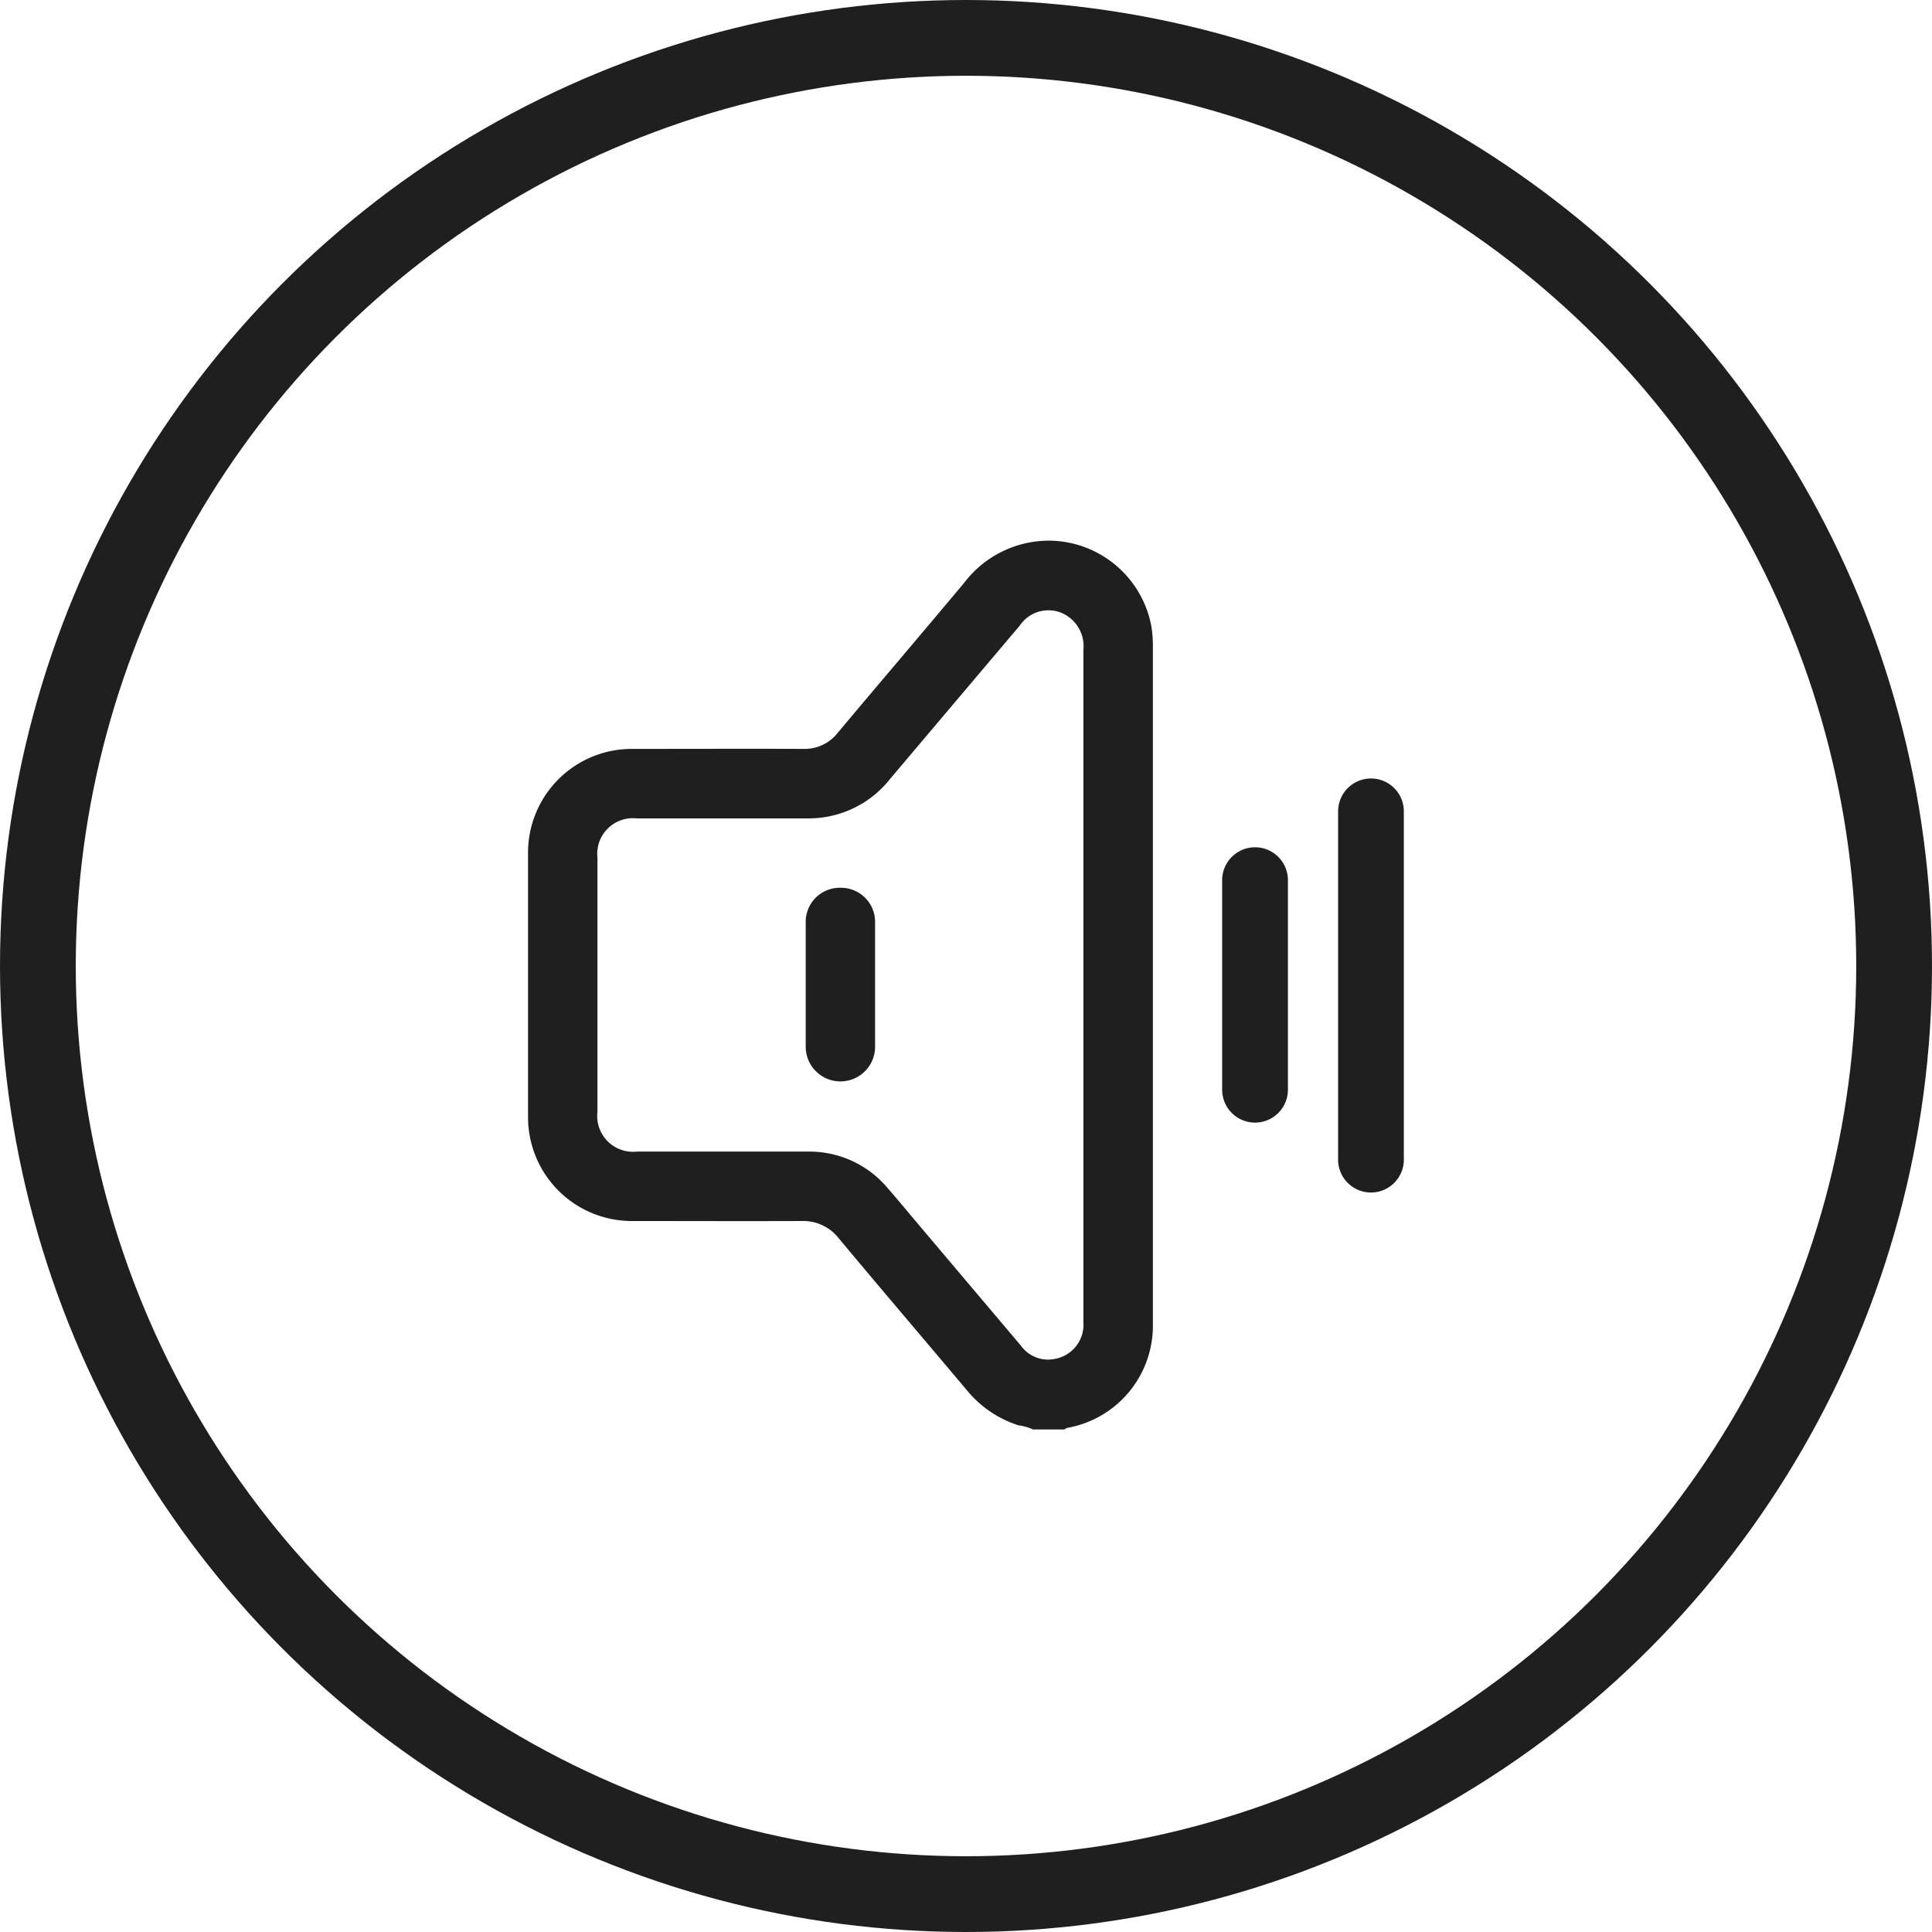
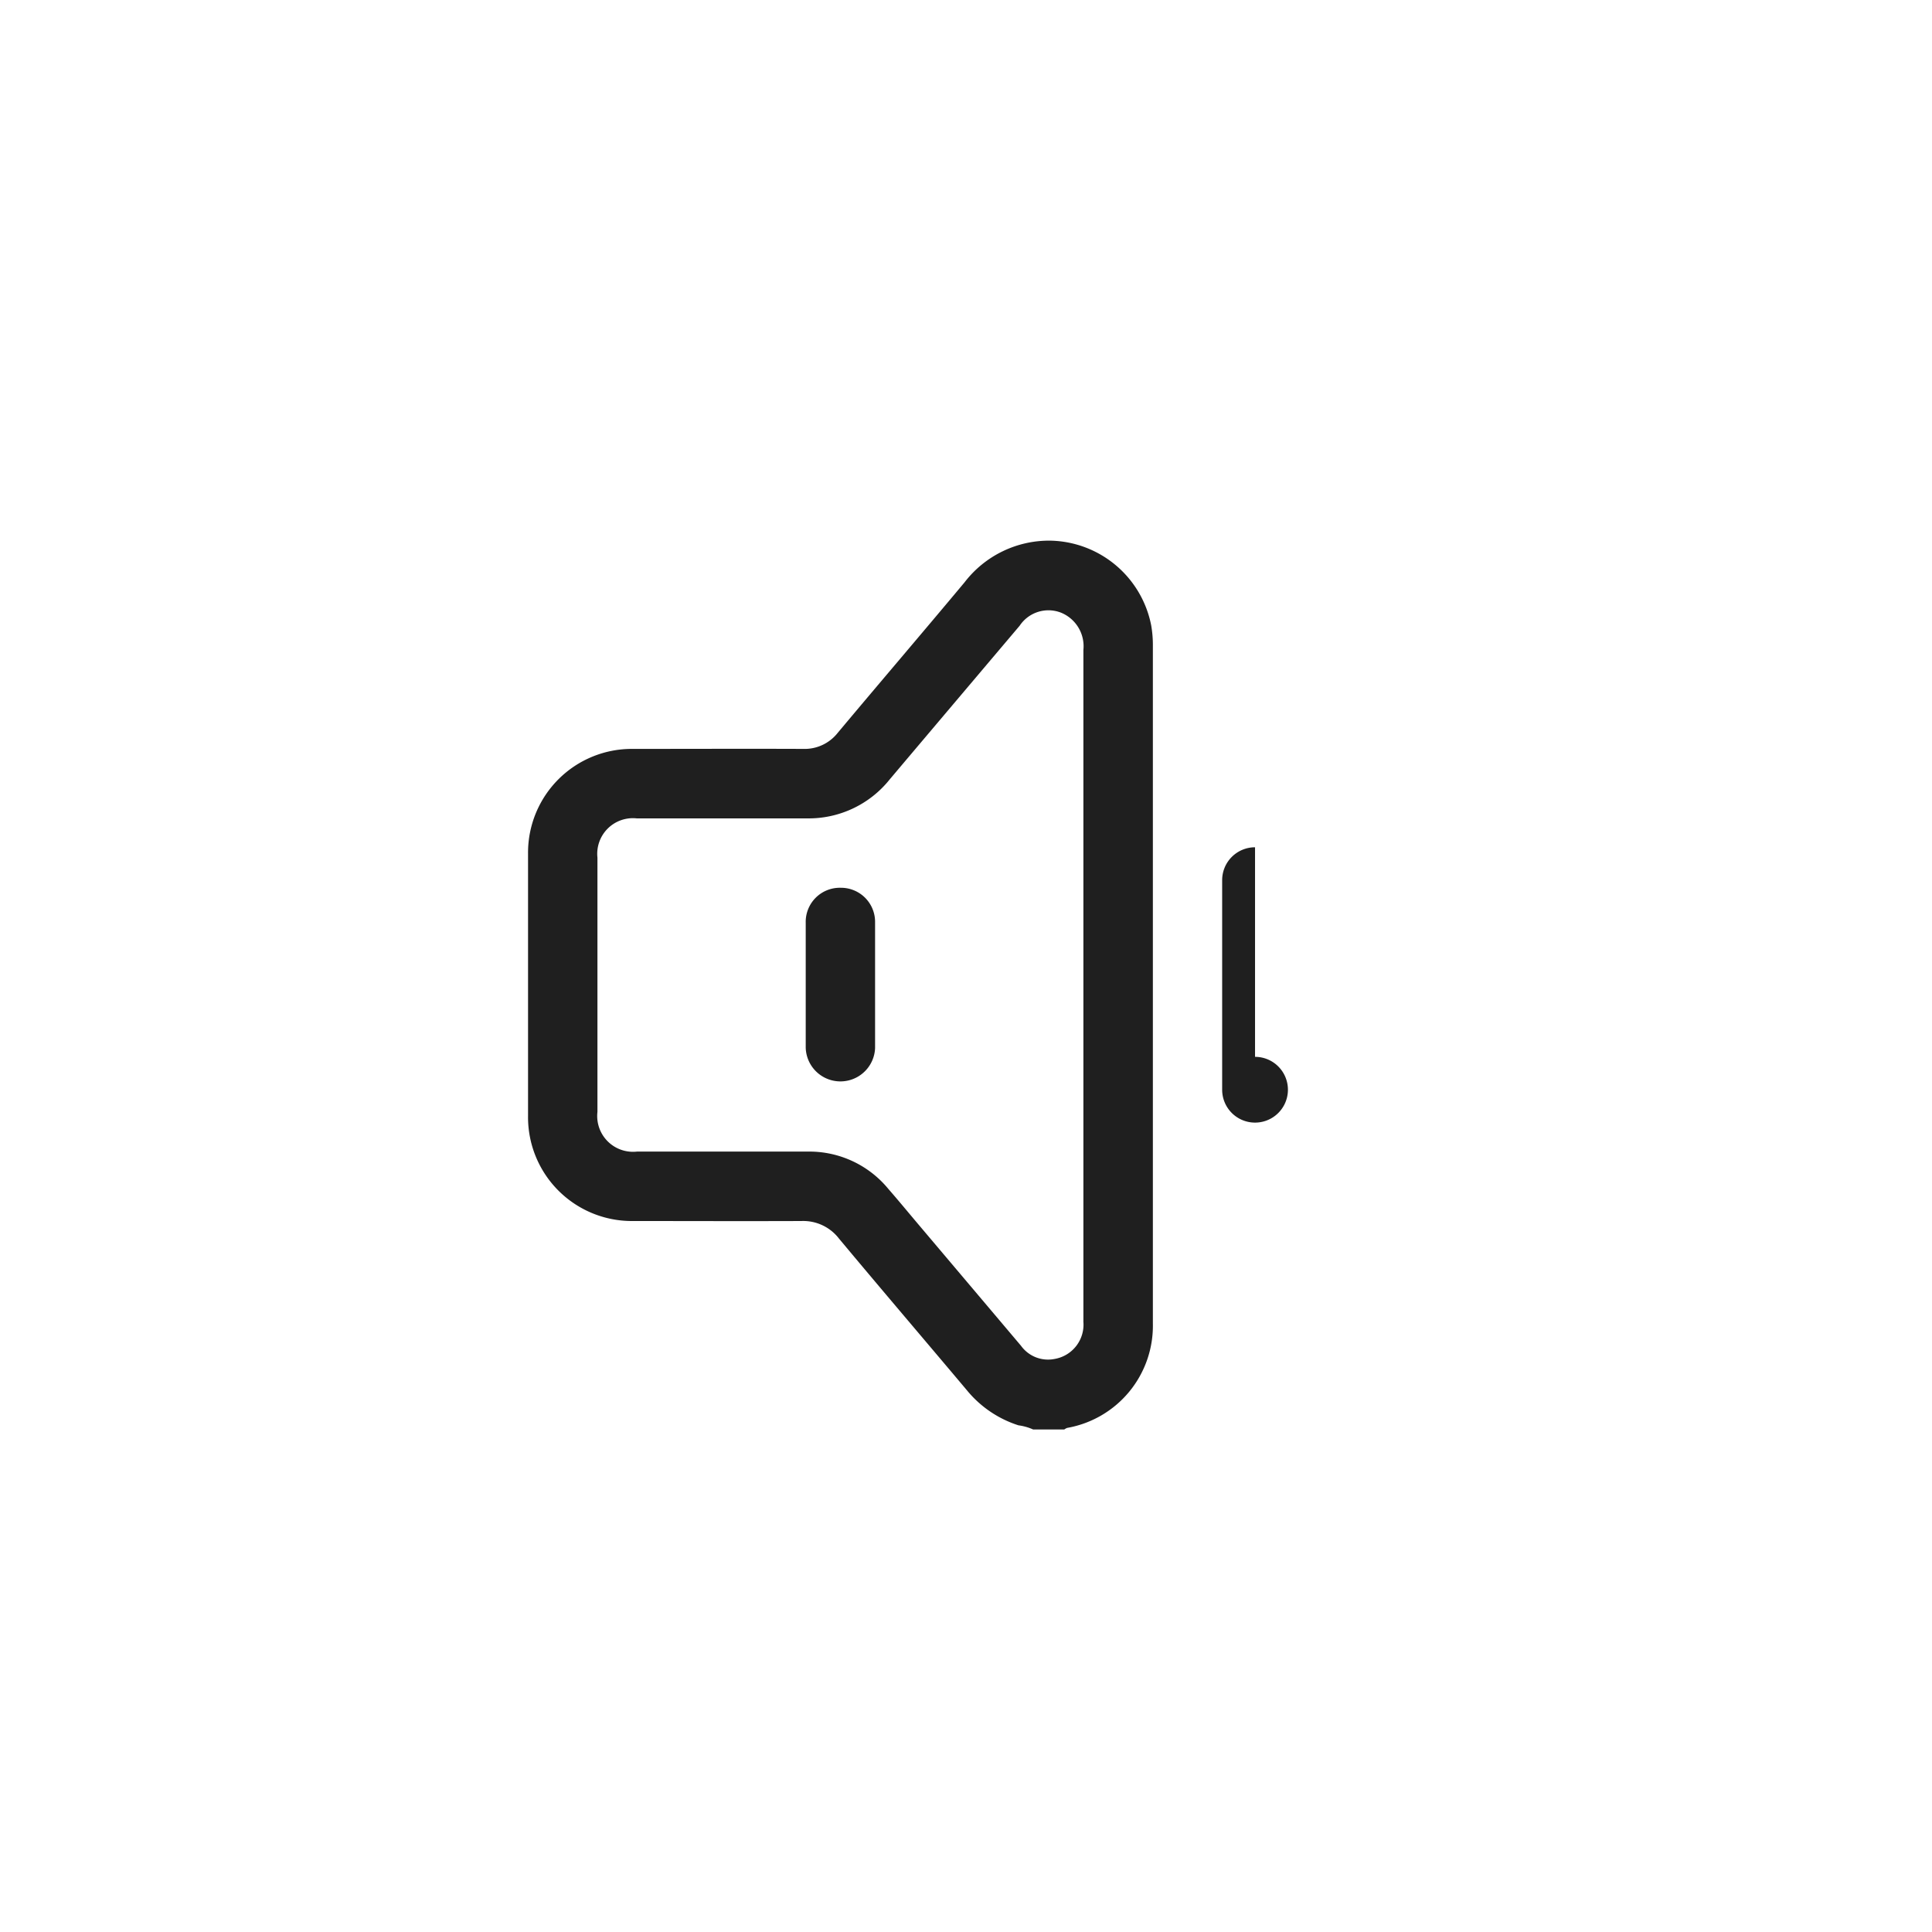
<svg xmlns="http://www.w3.org/2000/svg" width="51" height="51" viewBox="0 0 51 51">
  <defs>
    <clipPath id="clip-path">
      <rect id="Retângulo_67" data-name="Retângulo 67" width="23.12" height="23.457" fill="#1f1f1f" />
    </clipPath>
  </defs>
  <g id="tratamento-acustico" transform="translate(-1106 -3327)">
    <g id="Grupo_613" data-name="Grupo 613" transform="translate(0 765)">
      <g id="Elipse_3" data-name="Elipse 3" transform="translate(1106 2562)" fill="none" stroke="#1f1f1f" stroke-width="2">
        <circle cx="25.5" cy="25.5" r="25.5" stroke="none" />
-         <circle cx="25.5" cy="25.5" r="24.5" fill="none" />
      </g>
    </g>
    <g id="icon" transform="translate(1119.939 3341.271)">
      <g id="Grupo_562" data-name="Grupo 562" clip-path="url(#clip-path)">
        <path id="Caminho_7213" data-name="Caminho 7213" d="M13.8,0a2.813,2.813,0,0,0-2.277,1.1c-1.11,1.329-2.236,2.645-3.348,3.973a1.112,1.112,0,0,1-.915.424c-1.5-.006-3.008,0-4.512,0A2.739,2.739,0,0,0,0,8.237Q0,11.718,0,15.2a2.74,2.74,0,0,0,2.751,2.76c1.489,0,2.978.006,4.466,0a1.189,1.189,0,0,1,.99.462c1.119,1.342,2.254,2.67,3.379,4.007a2.9,2.9,0,0,0,1.36.924,1.412,1.412,0,0,1,.386.109h.825a.281.281,0,0,1,.075-.041,2.738,2.738,0,0,0,2.262-2.754q0-8.944,0-17.888a3.023,3.023,0,0,0-.045-.546A2.768,2.768,0,0,0,13.8,0m.859,20.611a.918.918,0,0,1-.76.99.88.88,0,0,1-.886-.348l-2.719-3.216c-.261-.309-.518-.621-.784-.926a2.7,2.7,0,0,0-2.124-.984H2.875a.945.945,0,0,1-1.043-1.049q0-3.355,0-6.71A.941.941,0,0,1,2.866,7.331c1.5,0,2.993,0,4.489,0A2.737,2.737,0,0,0,9.549,6.3q1.713-2.028,3.429-4.055A.912.912,0,0,1,14.067,1.9a.957.957,0,0,1,.593.985q0,4.432,0,8.863t0,8.863" transform="translate(0 0.001)" fill="#1f1f1f" />
        <path id="Caminho_7214" data-name="Caminho 7214" d="M120.635,149.677a.9.9,0,0,0-.922.923c0,.542,0,1.083,0,1.625,0,.557,0,1.114,0,1.671a.916.916,0,0,0,1.831.012q0-1.66,0-3.319a.9.9,0,0,0-.91-.912" transform="translate(-112.383 -140.513)" fill="#1f1f1f" />
-         <path id="Caminho_7215" data-name="Caminho 7215" d="M300.137,132.21a.868.868,0,0,0-.868.868v5.532a.868.868,0,1,0,1.736,0v-5.532a.868.868,0,0,0-.868-.868" transform="translate(-280.946 -124.115)" fill="#1f1f1f" />
-         <path id="Caminho_7216" data-name="Caminho 7216" d="M350.137,102.551a.868.868,0,0,0-.868.868v9.164a.868.868,0,1,0,1.735,0v-9.164a.868.868,0,0,0-.868-.868" transform="translate(-327.885 -96.272)" fill="#1f1f1f" />
+         <path id="Caminho_7215" data-name="Caminho 7215" d="M300.137,132.21a.868.868,0,0,0-.868.868v5.532a.868.868,0,1,0,1.736,0a.868.868,0,0,0-.868-.868" transform="translate(-280.946 -124.115)" fill="#1f1f1f" />
      </g>
    </g>
  </g>
</svg>